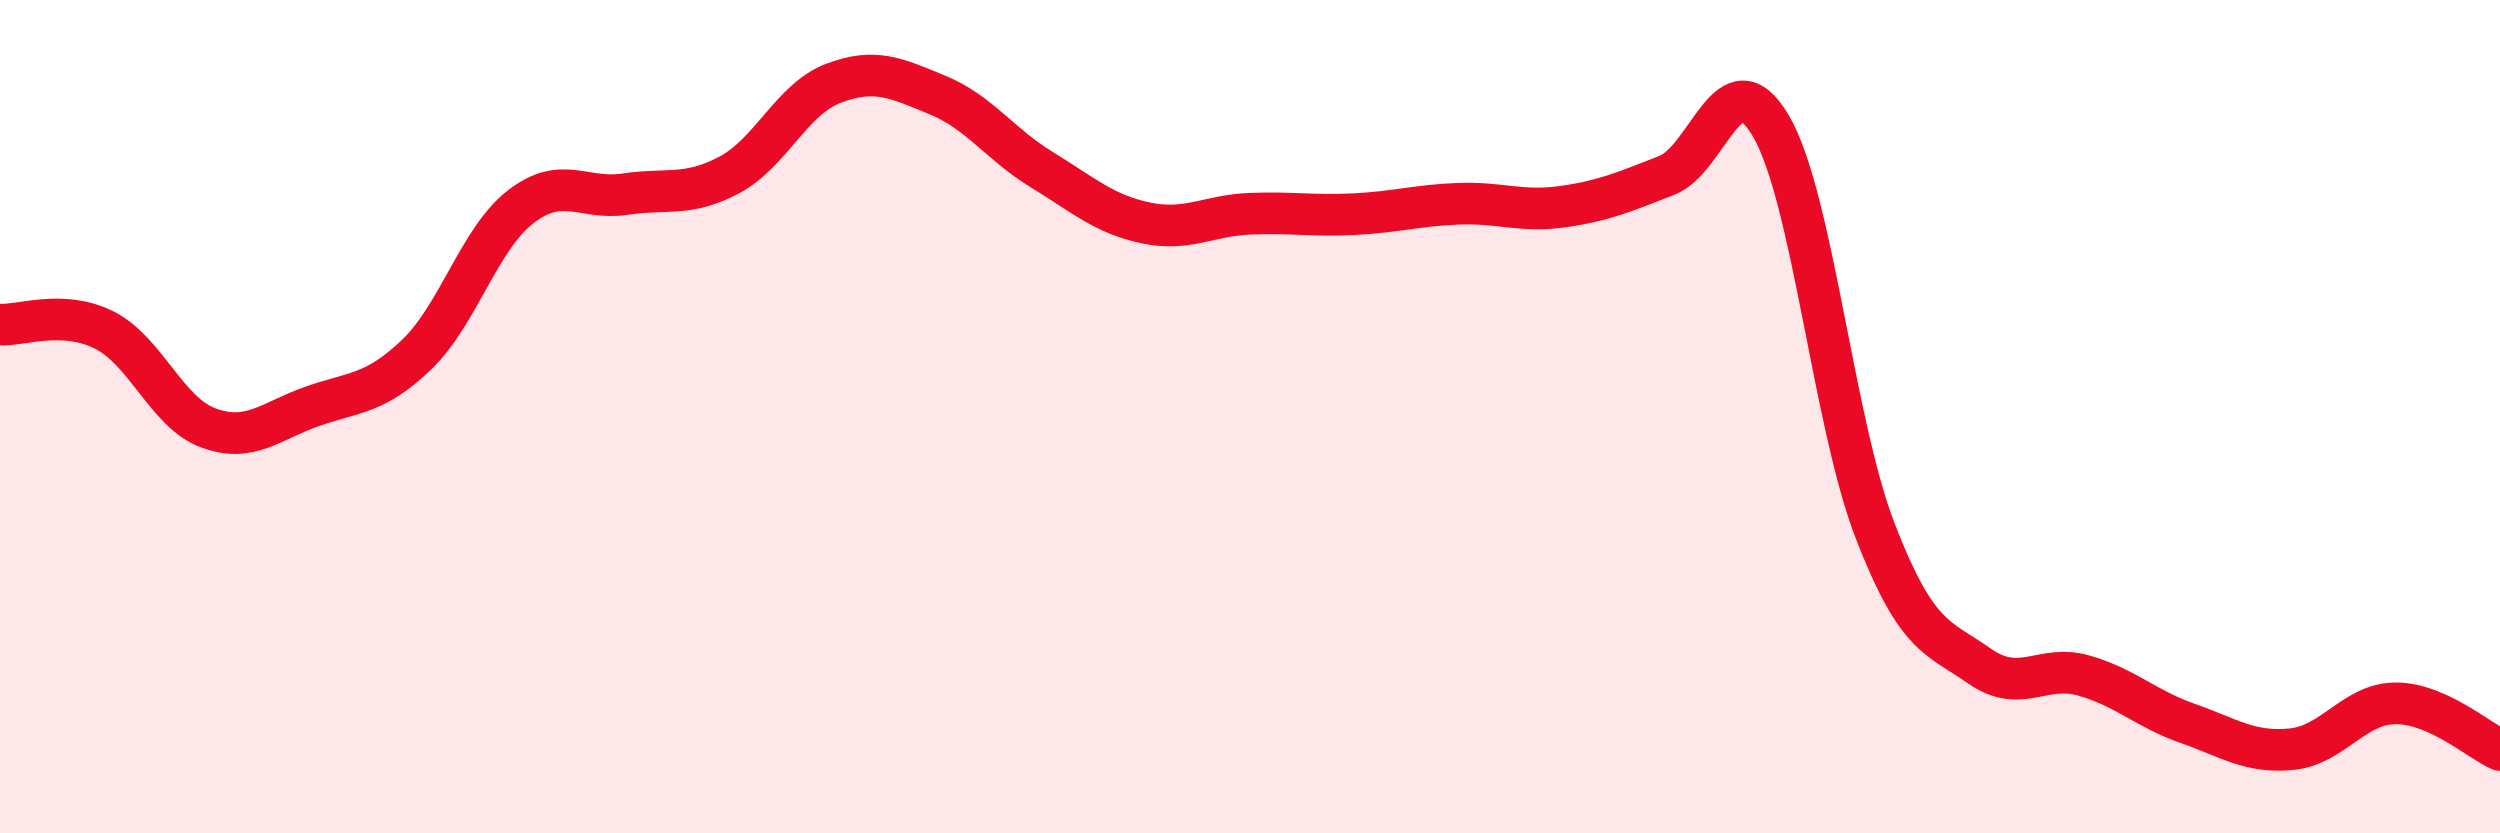
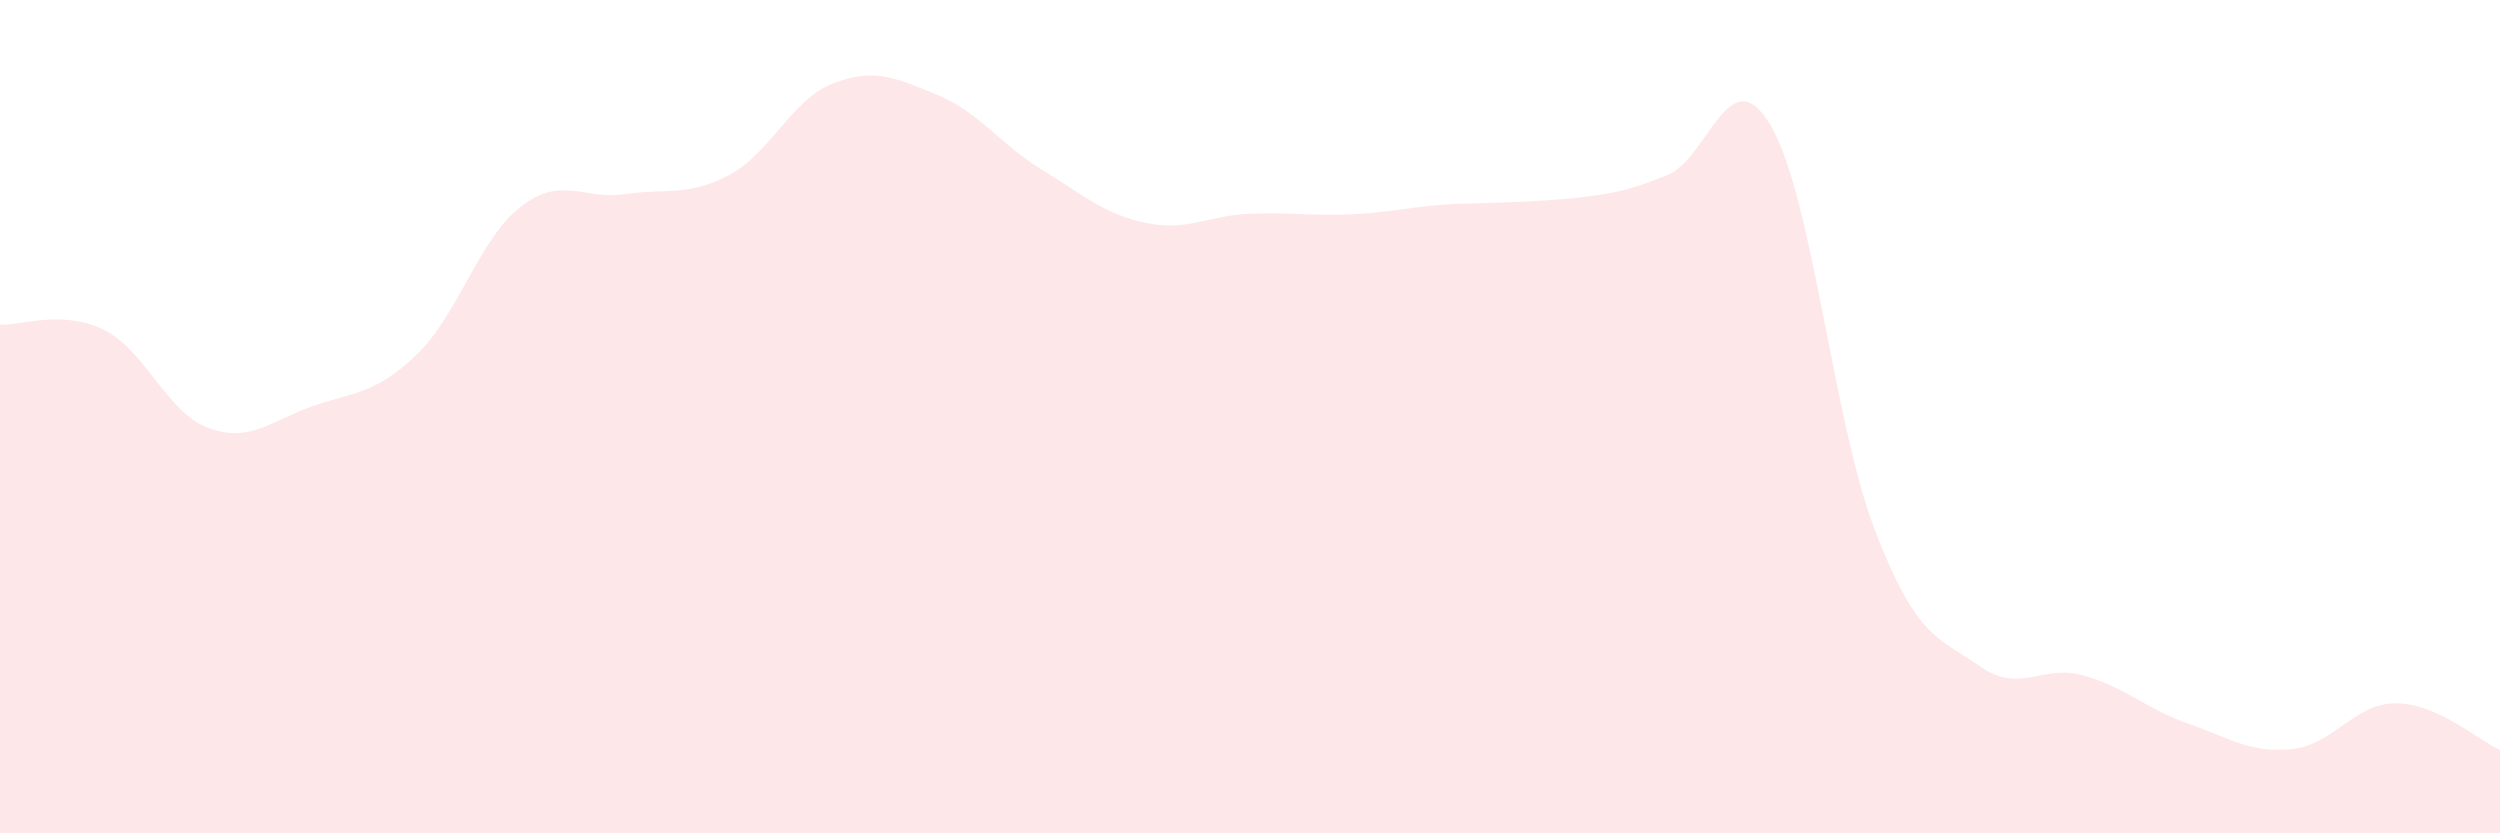
<svg xmlns="http://www.w3.org/2000/svg" width="60" height="20" viewBox="0 0 60 20">
-   <path d="M 0,7.79 C 0.5,7.82 1.5,7.42 2.5,7.92 C 3.5,8.42 4,9.9 5,10.27 C 6,10.64 6.5,10.1 7.5,9.75 C 8.5,9.4 9,9.47 10,8.51 C 11,7.55 11.5,5.73 12.5,4.96 C 13.5,4.19 14,4.81 15,4.66 C 16,4.51 16.5,4.73 17.5,4.2 C 18.5,3.67 19,2.38 20,2 C 21,1.62 21.5,1.87 22.5,2.28 C 23.5,2.69 24,3.46 25,4.07 C 26,4.68 26.5,5.14 27.5,5.35 C 28.5,5.56 29,5.17 30,5.13 C 31,5.09 31.5,5.19 32.5,5.14 C 33.5,5.09 34,4.93 35,4.89 C 36,4.85 36.5,5.1 37.5,4.96 C 38.5,4.82 39,4.6 40,4.21 C 41,3.82 41.5,1.32 42.5,3.02 C 43.5,4.72 44,10.14 45,12.73 C 46,15.32 46.5,15.28 47.5,15.98 C 48.5,16.68 49,15.93 50,16.21 C 51,16.49 51.5,17.01 52.5,17.36 C 53.5,17.71 54,18.08 55,17.98 C 56,17.88 56.5,16.88 57.5,16.88 C 58.5,16.88 59.5,17.78 60,18L60 20L0 20Z" fill="#EB0A25" opacity="0.1" stroke-linecap="round" stroke-linejoin="round" />
-   <path d="M 0,7.79 C 0.5,7.82 1.5,7.42 2.5,7.92 C 3.5,8.42 4,9.9 5,10.27 C 6,10.64 6.5,10.1 7.5,9.75 C 8.5,9.4 9,9.47 10,8.51 C 11,7.55 11.5,5.73 12.5,4.96 C 13.5,4.19 14,4.81 15,4.66 C 16,4.51 16.5,4.73 17.5,4.2 C 18.5,3.67 19,2.38 20,2 C 21,1.62 21.5,1.87 22.5,2.28 C 23.5,2.69 24,3.46 25,4.07 C 26,4.68 26.5,5.14 27.5,5.35 C 28.5,5.56 29,5.17 30,5.13 C 31,5.09 31.5,5.19 32.5,5.14 C 33.5,5.09 34,4.93 35,4.89 C 36,4.85 36.5,5.1 37.5,4.96 C 38.5,4.82 39,4.6 40,4.21 C 41,3.82 41.5,1.32 42.5,3.02 C 43.5,4.72 44,10.14 45,12.73 C 46,15.32 46.5,15.28 47.5,15.98 C 48.5,16.68 49,15.93 50,16.21 C 51,16.49 51.5,17.01 52.5,17.36 C 53.5,17.71 54,18.08 55,17.98 C 56,17.88 56.5,16.88 57.5,16.88 C 58.5,16.88 59.5,17.78 60,18" stroke="#EB0A25" stroke-width="1" fill="none" stroke-linecap="round" stroke-linejoin="round" />
+   <path d="M 0,7.79 C 0.5,7.82 1.5,7.42 2.5,7.92 C 3.5,8.42 4,9.9 5,10.27 C 6,10.64 6.5,10.1 7.5,9.75 C 8.5,9.4 9,9.47 10,8.51 C 11,7.55 11.5,5.73 12.5,4.96 C 13.5,4.19 14,4.81 15,4.66 C 16,4.51 16.5,4.73 17.5,4.2 C 18.5,3.67 19,2.38 20,2 C 21,1.62 21.5,1.87 22.5,2.28 C 23.5,2.69 24,3.46 25,4.07 C 26,4.68 26.5,5.14 27.5,5.35 C 28.5,5.56 29,5.17 30,5.13 C 31,5.09 31.5,5.19 32.5,5.14 C 33.5,5.09 34,4.93 35,4.89 C 38.5,4.82 39,4.6 40,4.21 C 41,3.82 41.5,1.32 42.5,3.02 C 43.5,4.72 44,10.14 45,12.73 C 46,15.32 46.5,15.28 47.5,15.98 C 48.5,16.68 49,15.93 50,16.21 C 51,16.49 51.5,17.01 52.5,17.36 C 53.5,17.71 54,18.08 55,17.98 C 56,17.88 56.5,16.88 57.5,16.88 C 58.5,16.88 59.5,17.78 60,18L60 20L0 20Z" fill="#EB0A25" opacity="0.1" stroke-linecap="round" stroke-linejoin="round" />
</svg>